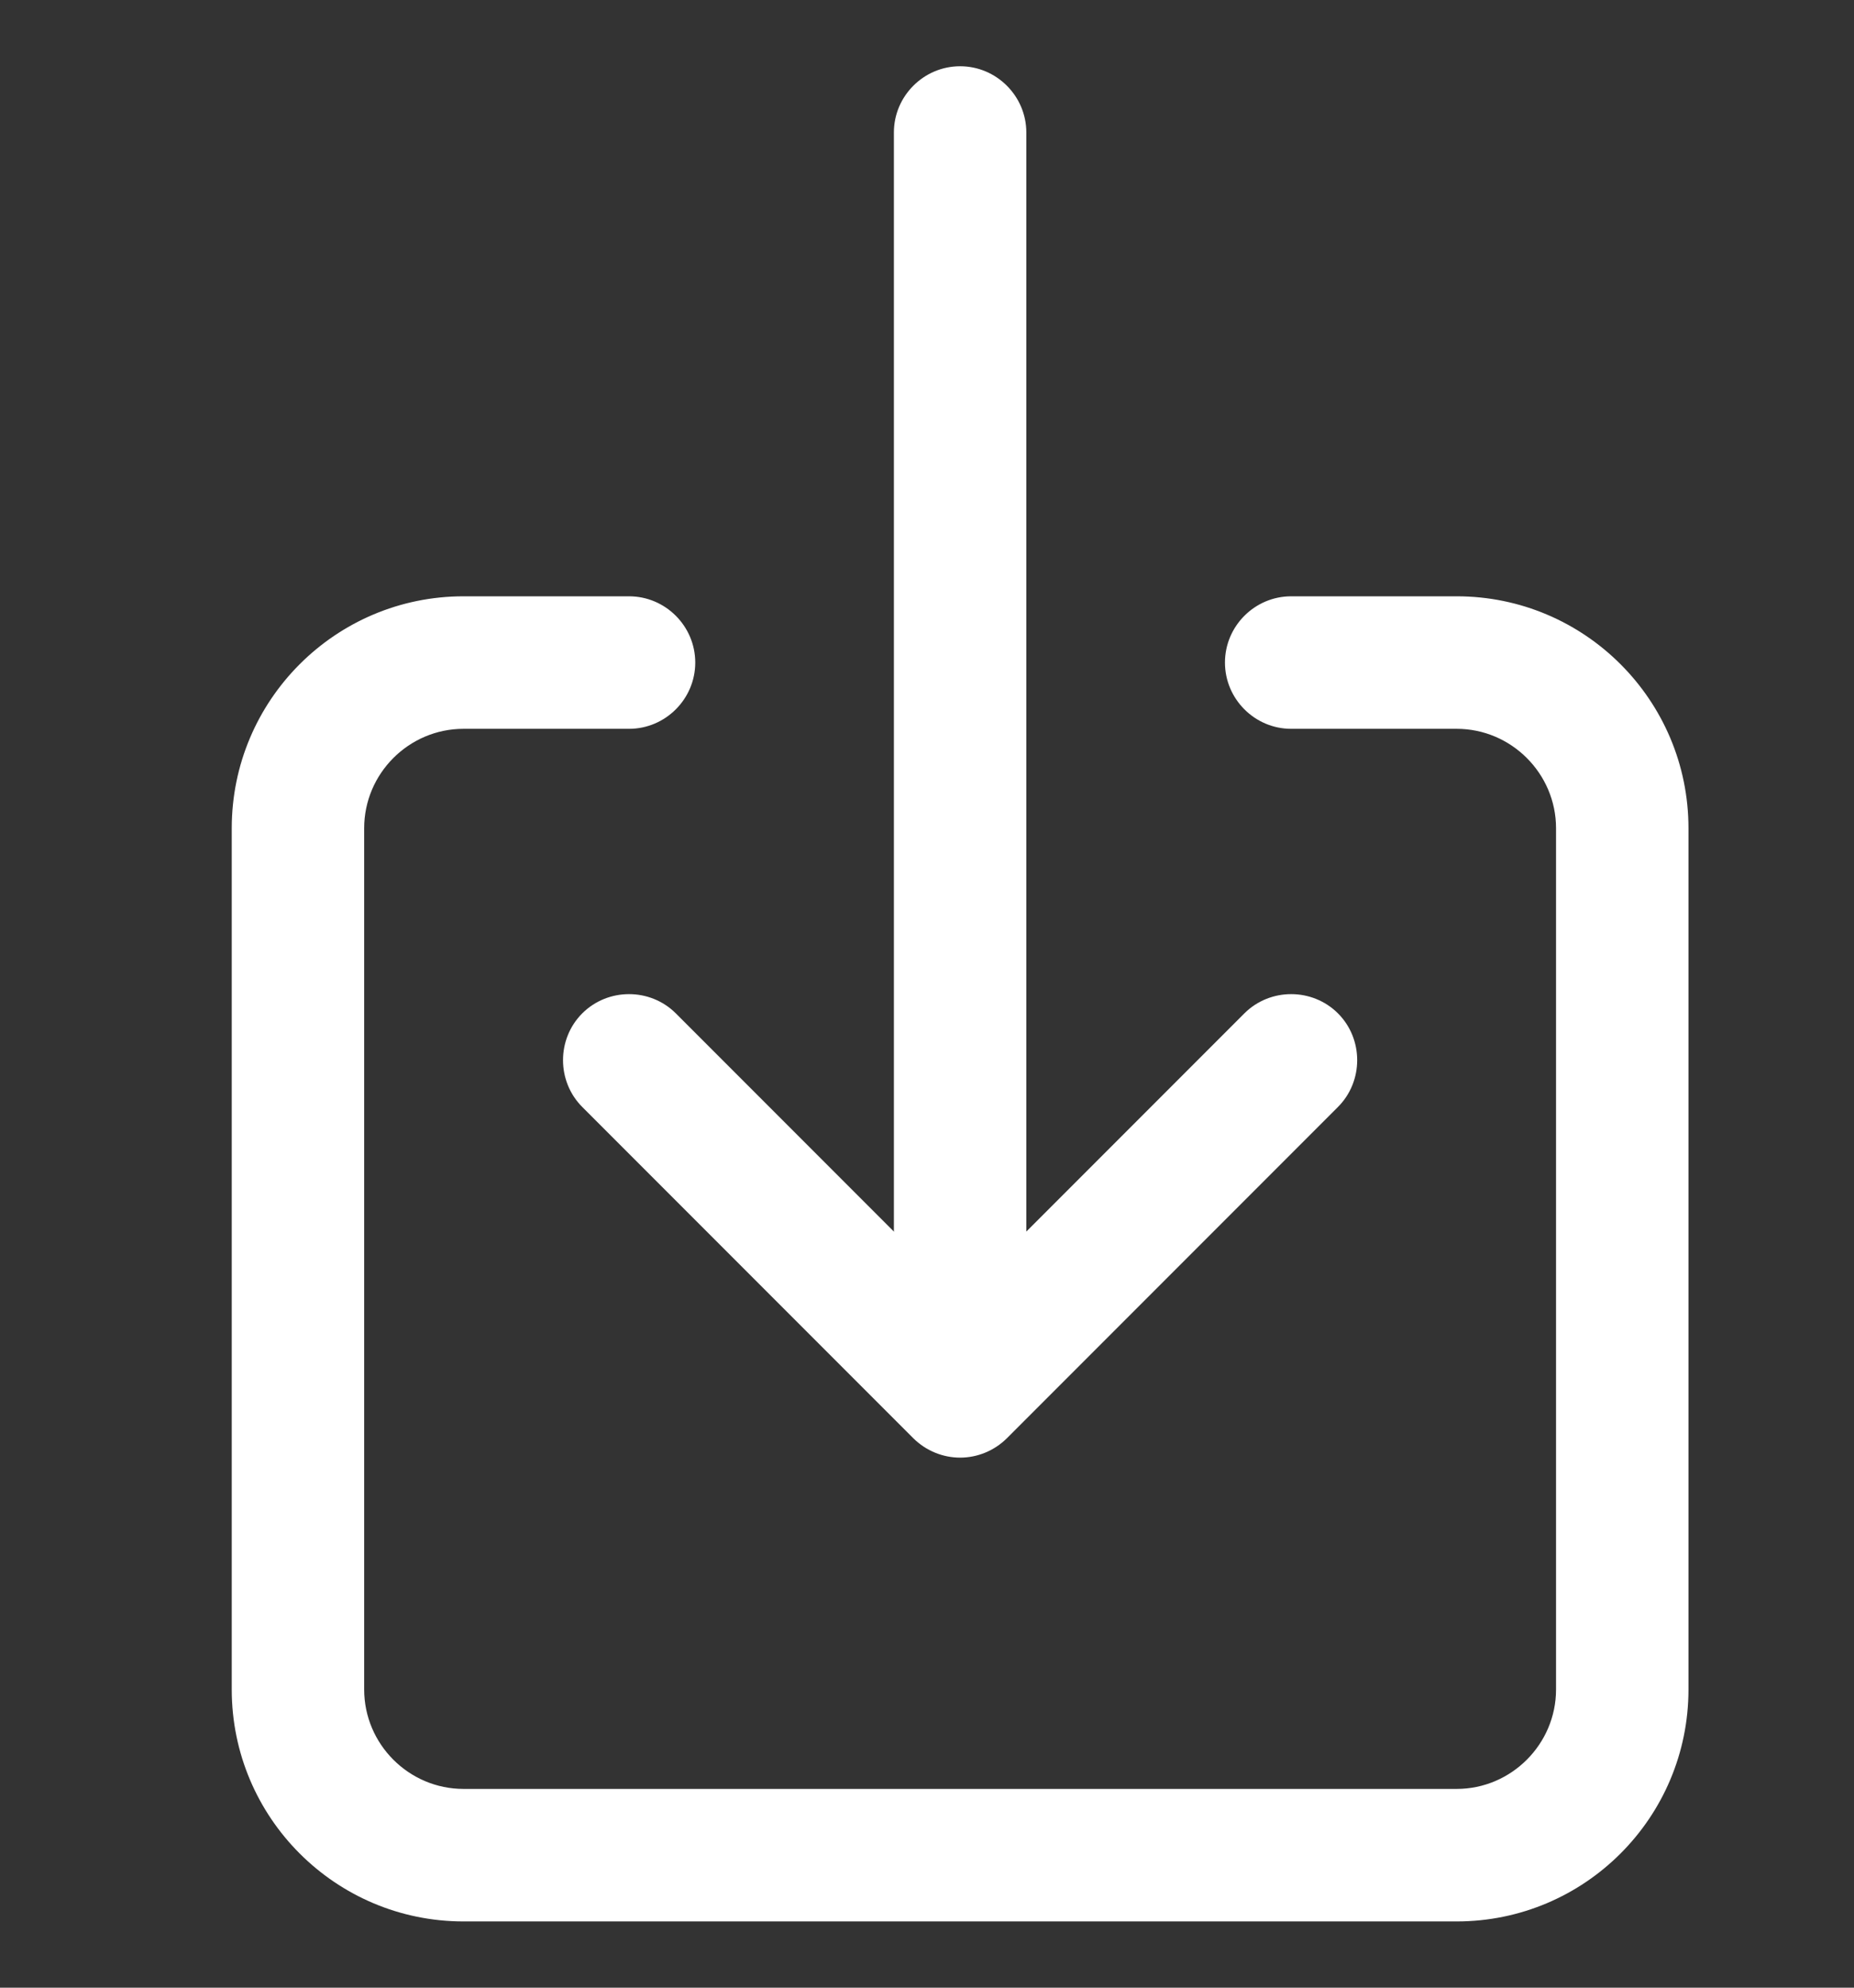
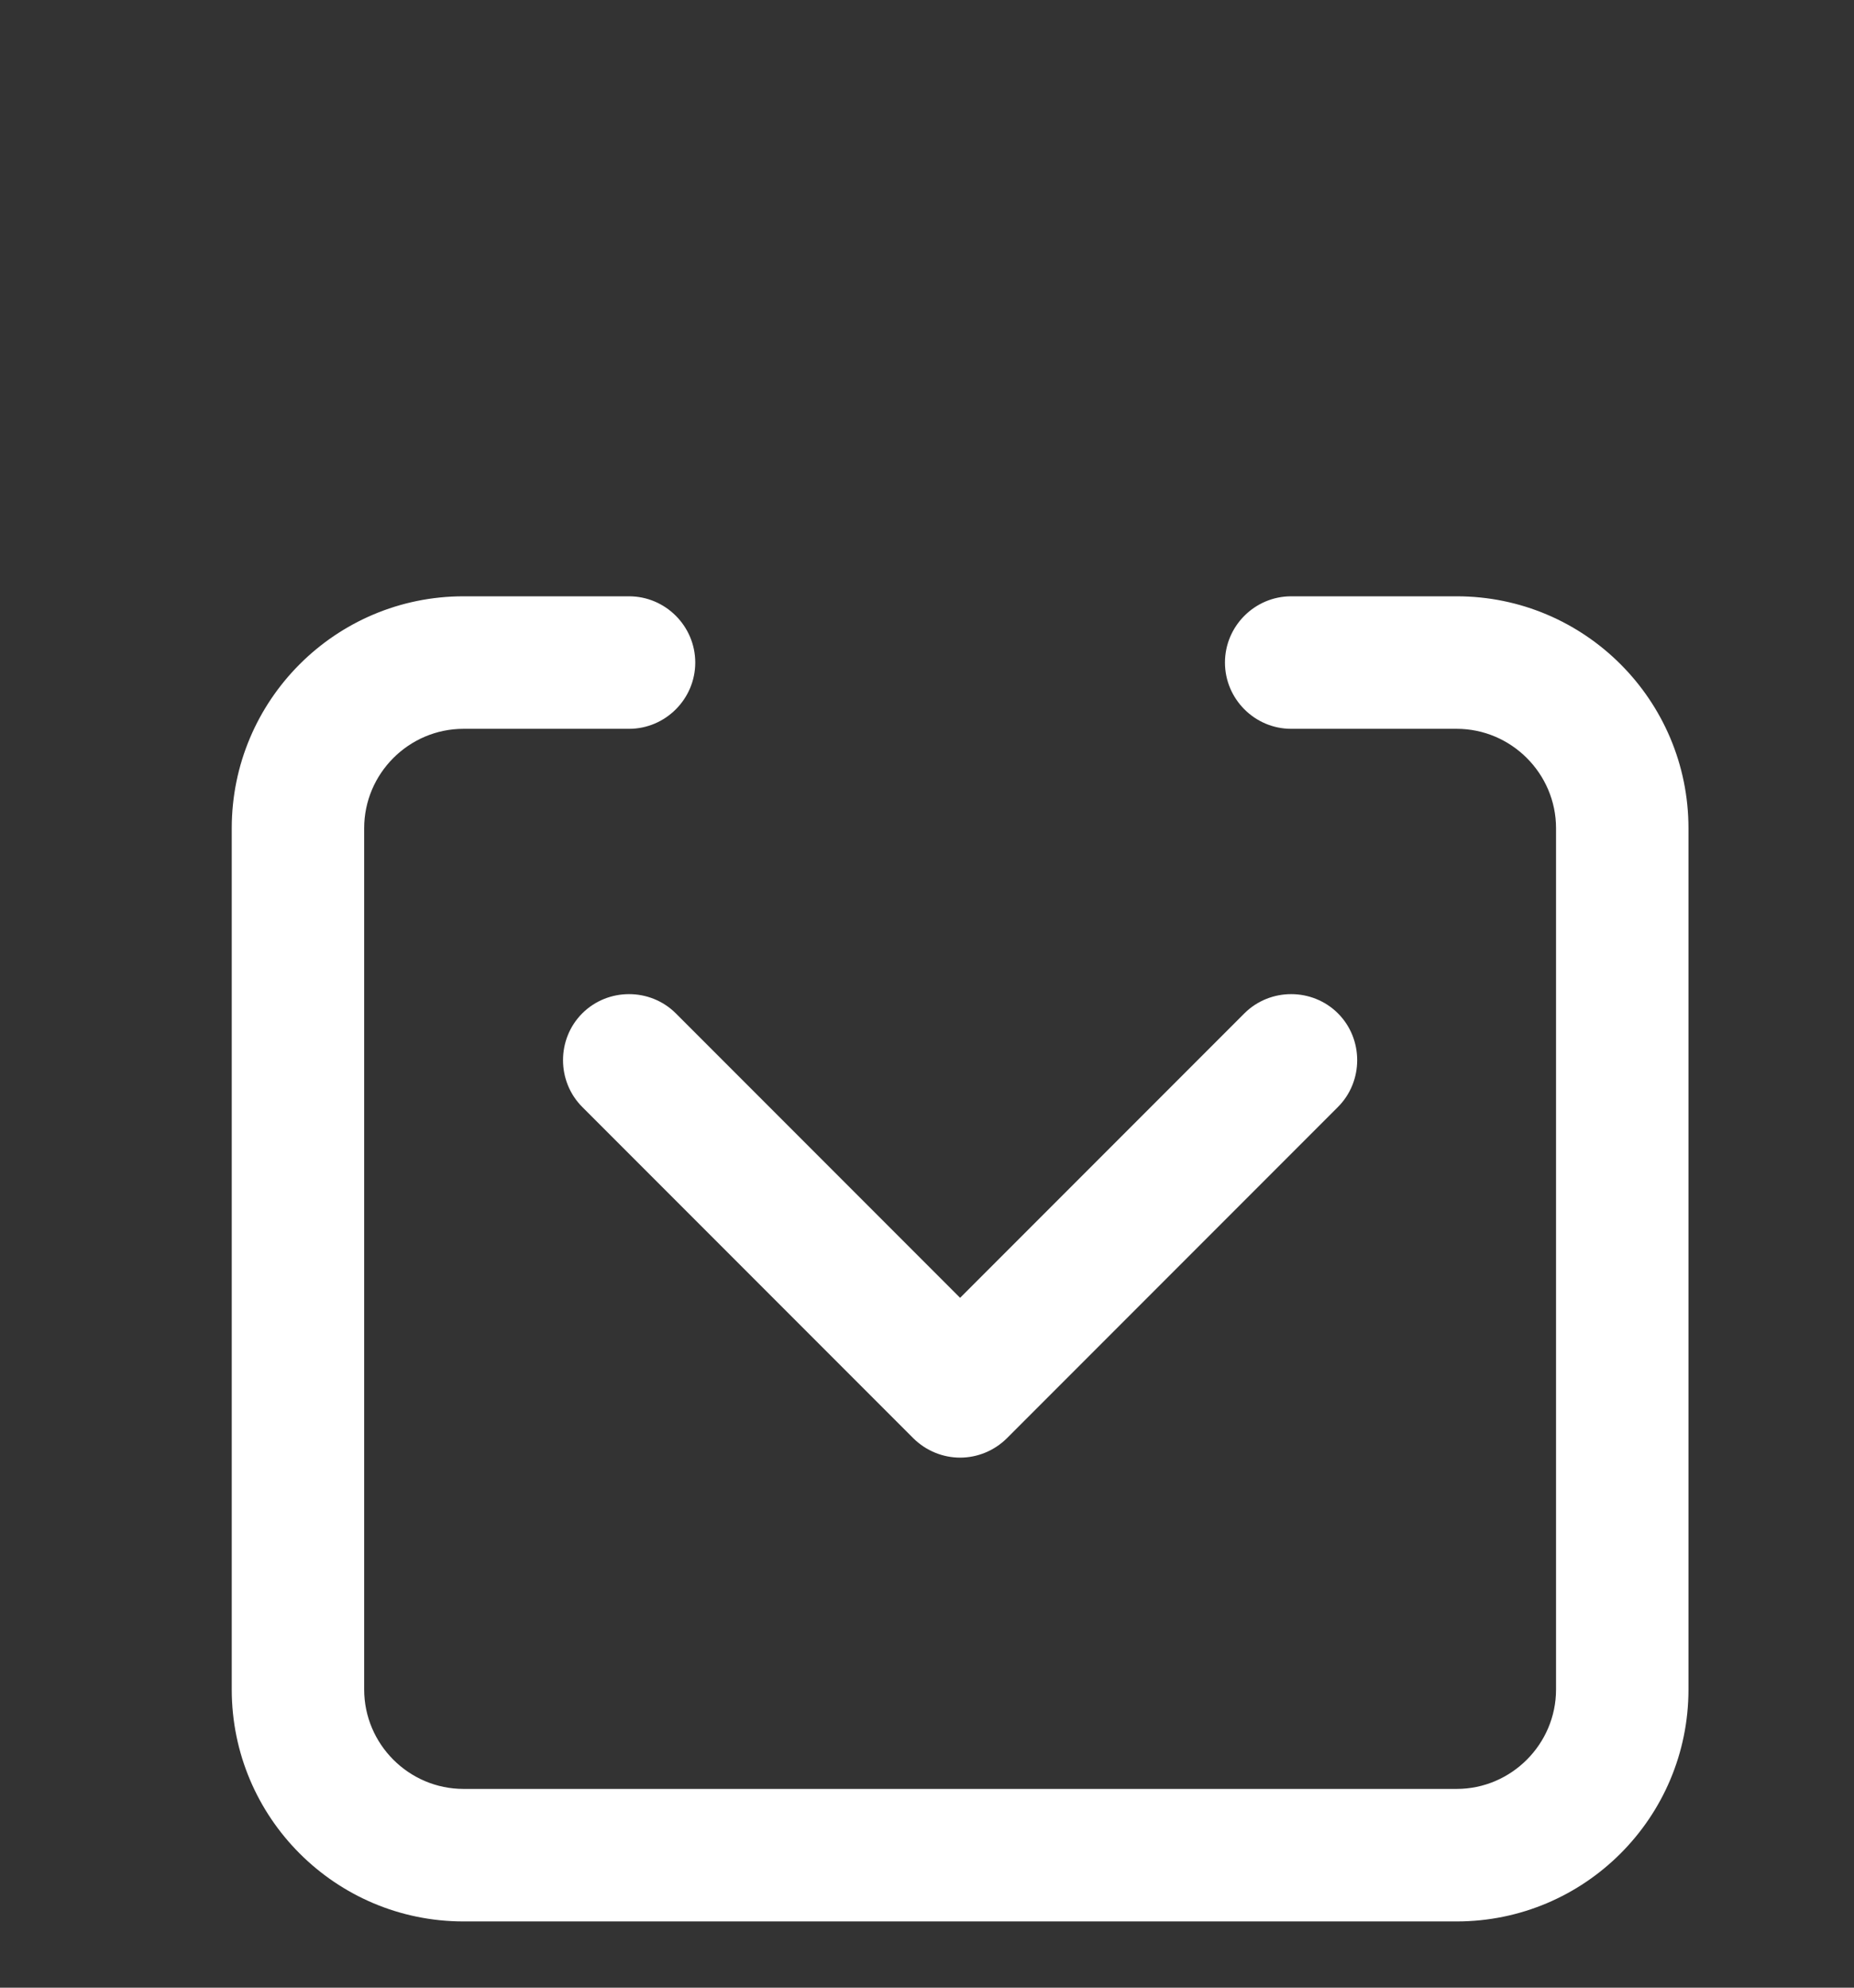
<svg xmlns="http://www.w3.org/2000/svg" width="14" height="15" viewBox="0 0 14 15" fill="none">
  <rect x="0" y="0" width="14" height="15" fill="#333333" stroke="none" />
  <path d="M11 14.5H3.5C2.534 14.5 1.75 13.716 1.75 12.75V6.25C1.75 5.284 2.534 4.5 3.5 4.5H4.75C5.025 4.5 5.25 4.725 5.25 5C5.25 5.275 5.025 5.5 4.75 5.5H3.5C3.087 5.5 2.75 5.838 2.75 6.25V12.75C2.75 13.162 3.087 13.5 3.5 13.5H11C11.412 13.5 11.75 13.162 11.75 12.75V6.25C11.75 5.838 11.412 5.5 11 5.5H9.75C9.475 5.5 9.25 5.275 9.25 5C9.25 4.725 9.475 4.5 9.75 4.5H11C11.966 4.5 12.75 5.284 12.75 6.25V12.75C12.75 13.716 11.966 14.5 11 14.5Z" fill="white" />
-   <path d="M7.25 11C7.122 11 6.994 10.95 6.897 10.854L4.397 8.354C4.203 8.16 4.203 7.841 4.397 7.647C4.591 7.454 4.909 7.454 5.103 7.647L7.25 9.794L9.397 7.647C9.591 7.454 9.909 7.454 10.103 7.647C10.297 7.841 10.297 8.16 10.103 8.354L7.603 10.854C7.506 10.95 7.378 11 7.25 11Z" fill="white" />
-   <path d="M7.25 10.5C6.975 10.5 6.75 10.275 6.75 10V1C6.75 0.725 6.975 0.5 7.25 0.5C7.525 0.5 7.75 0.725 7.75 1V10C7.75 10.275 7.525 10.5 7.25 10.5Z" fill="white" />
+   <path d="M7.25 11C7.122 11 6.994 10.95 6.897 10.854L4.397 8.354C4.203 8.16 4.203 7.841 4.397 7.647C4.591 7.454 4.909 7.454 5.103 7.647L7.25 9.794L9.397 7.647C9.591 7.454 9.909 7.454 10.103 7.647C10.297 7.841 10.297 8.16 10.103 8.354L7.603 10.854C7.506 10.95 7.378 11 7.25 11" fill="white" />
</svg>